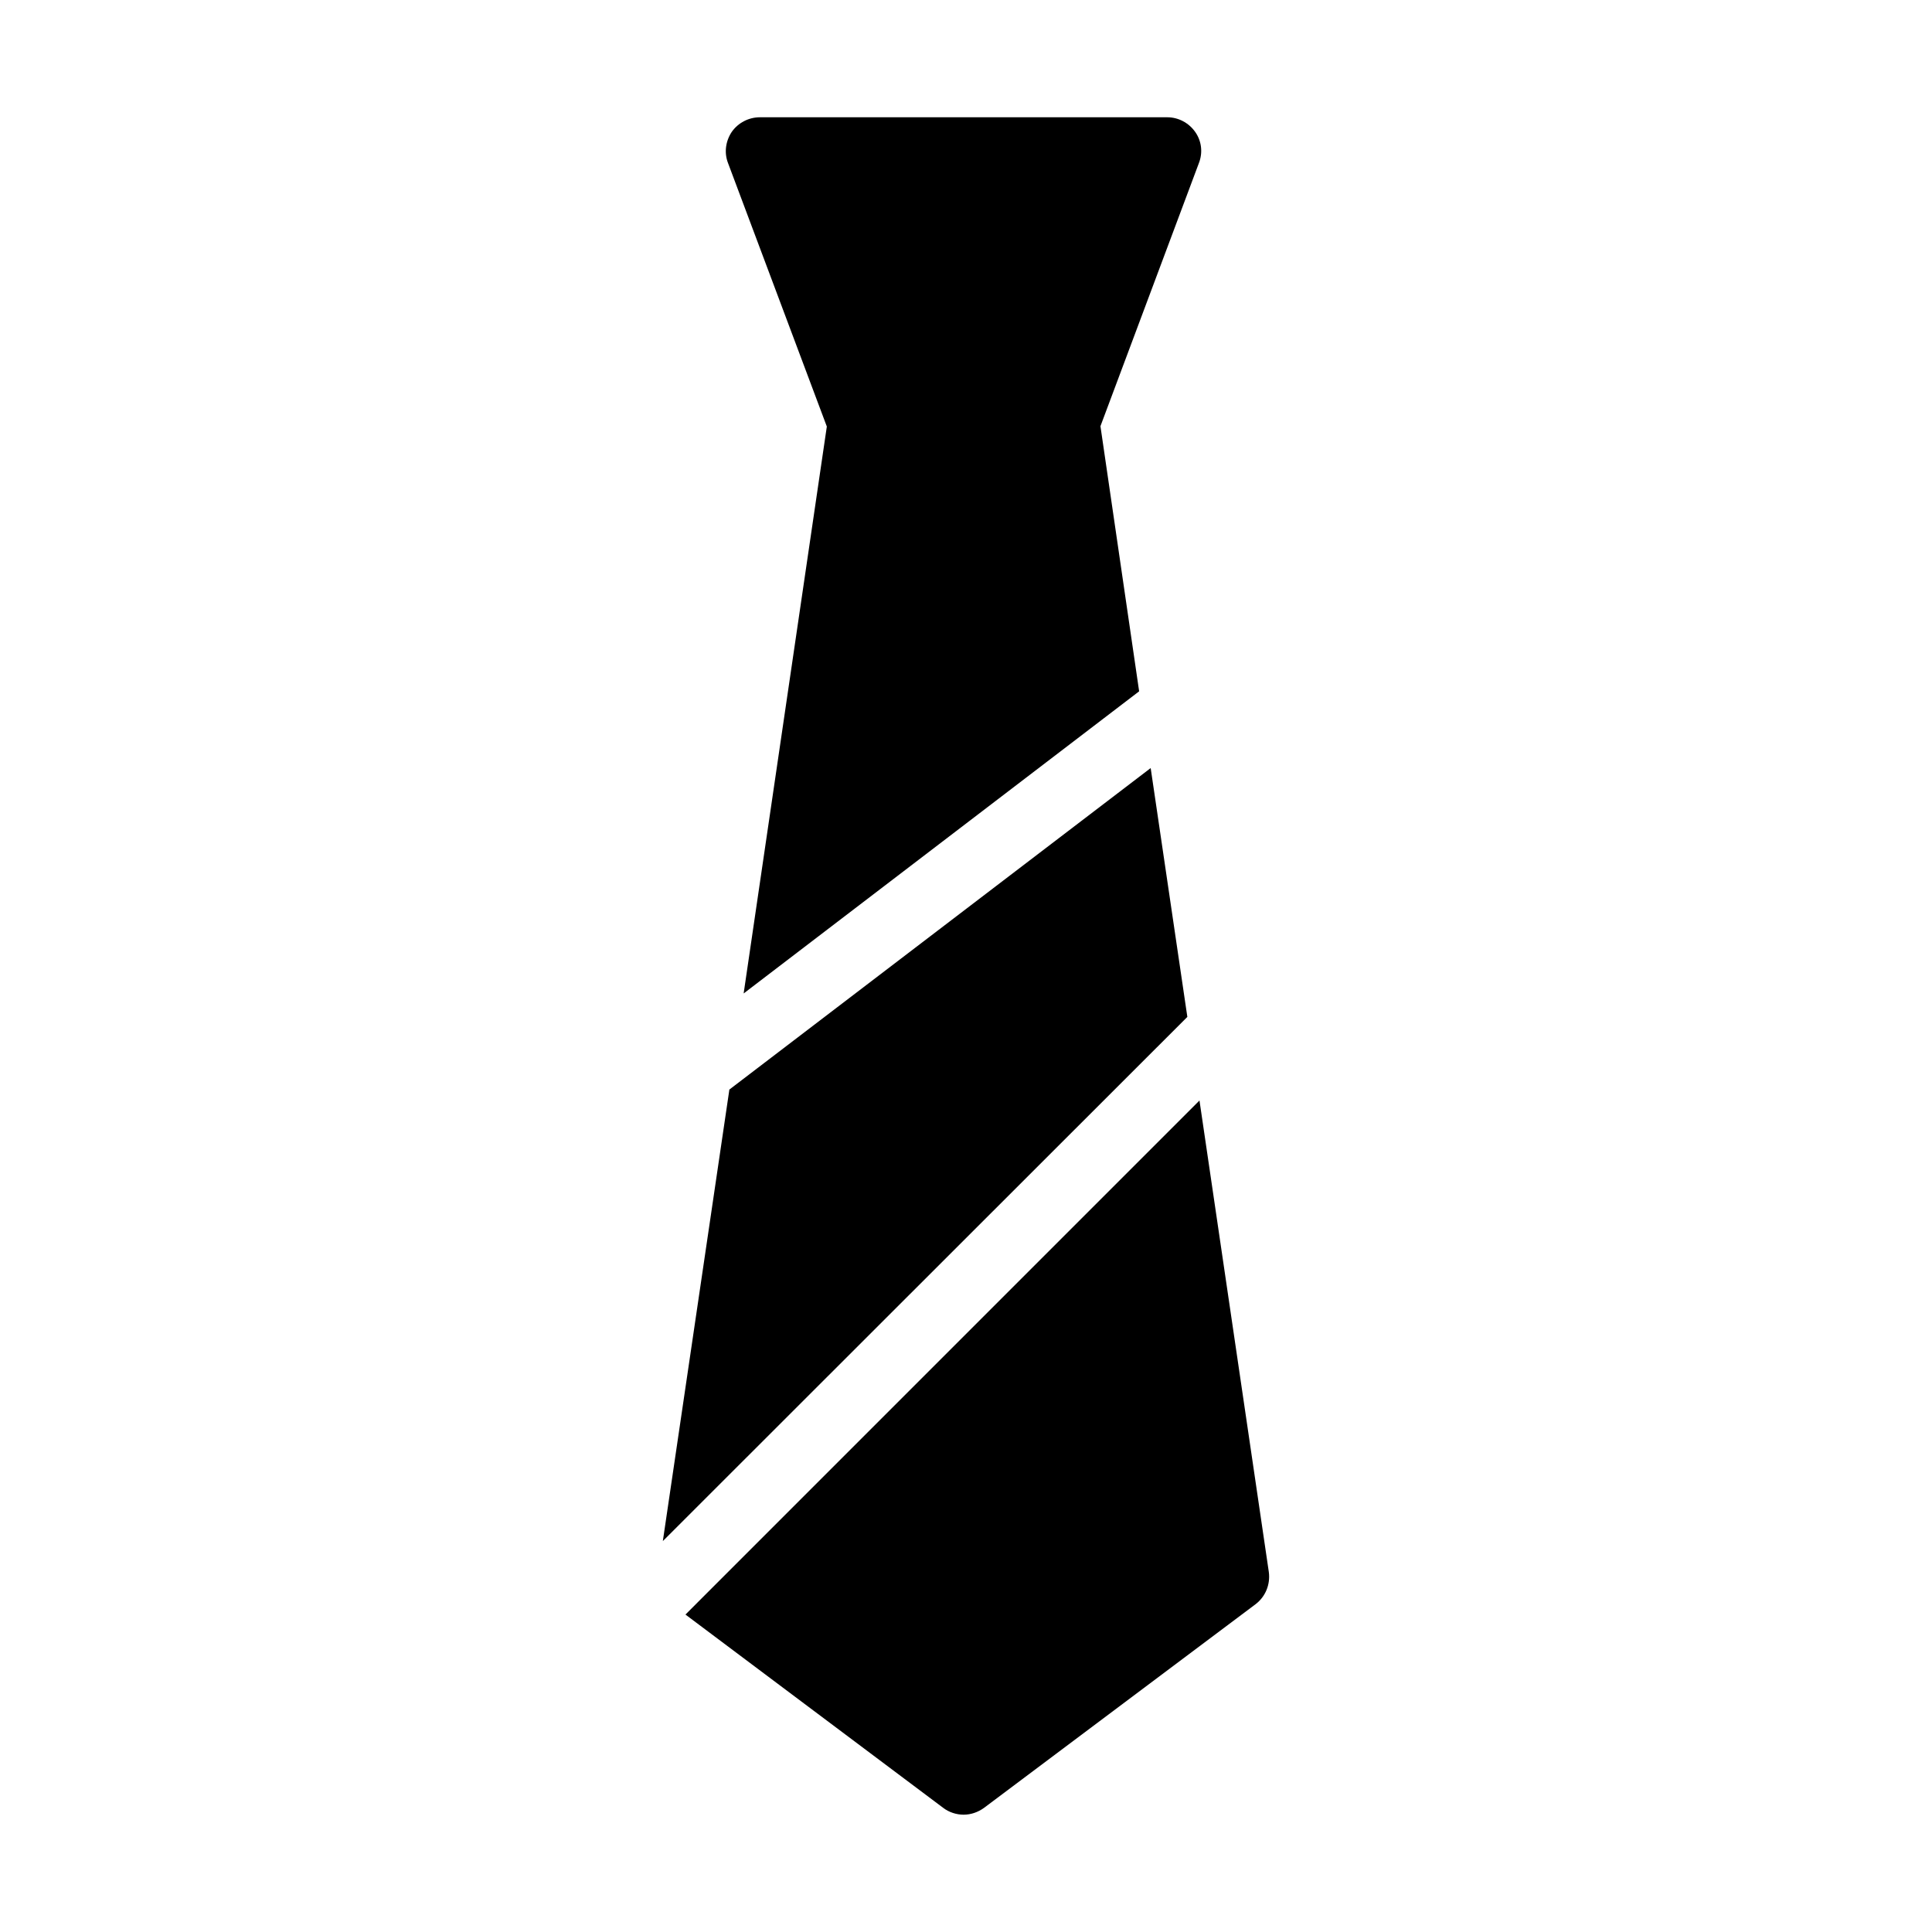
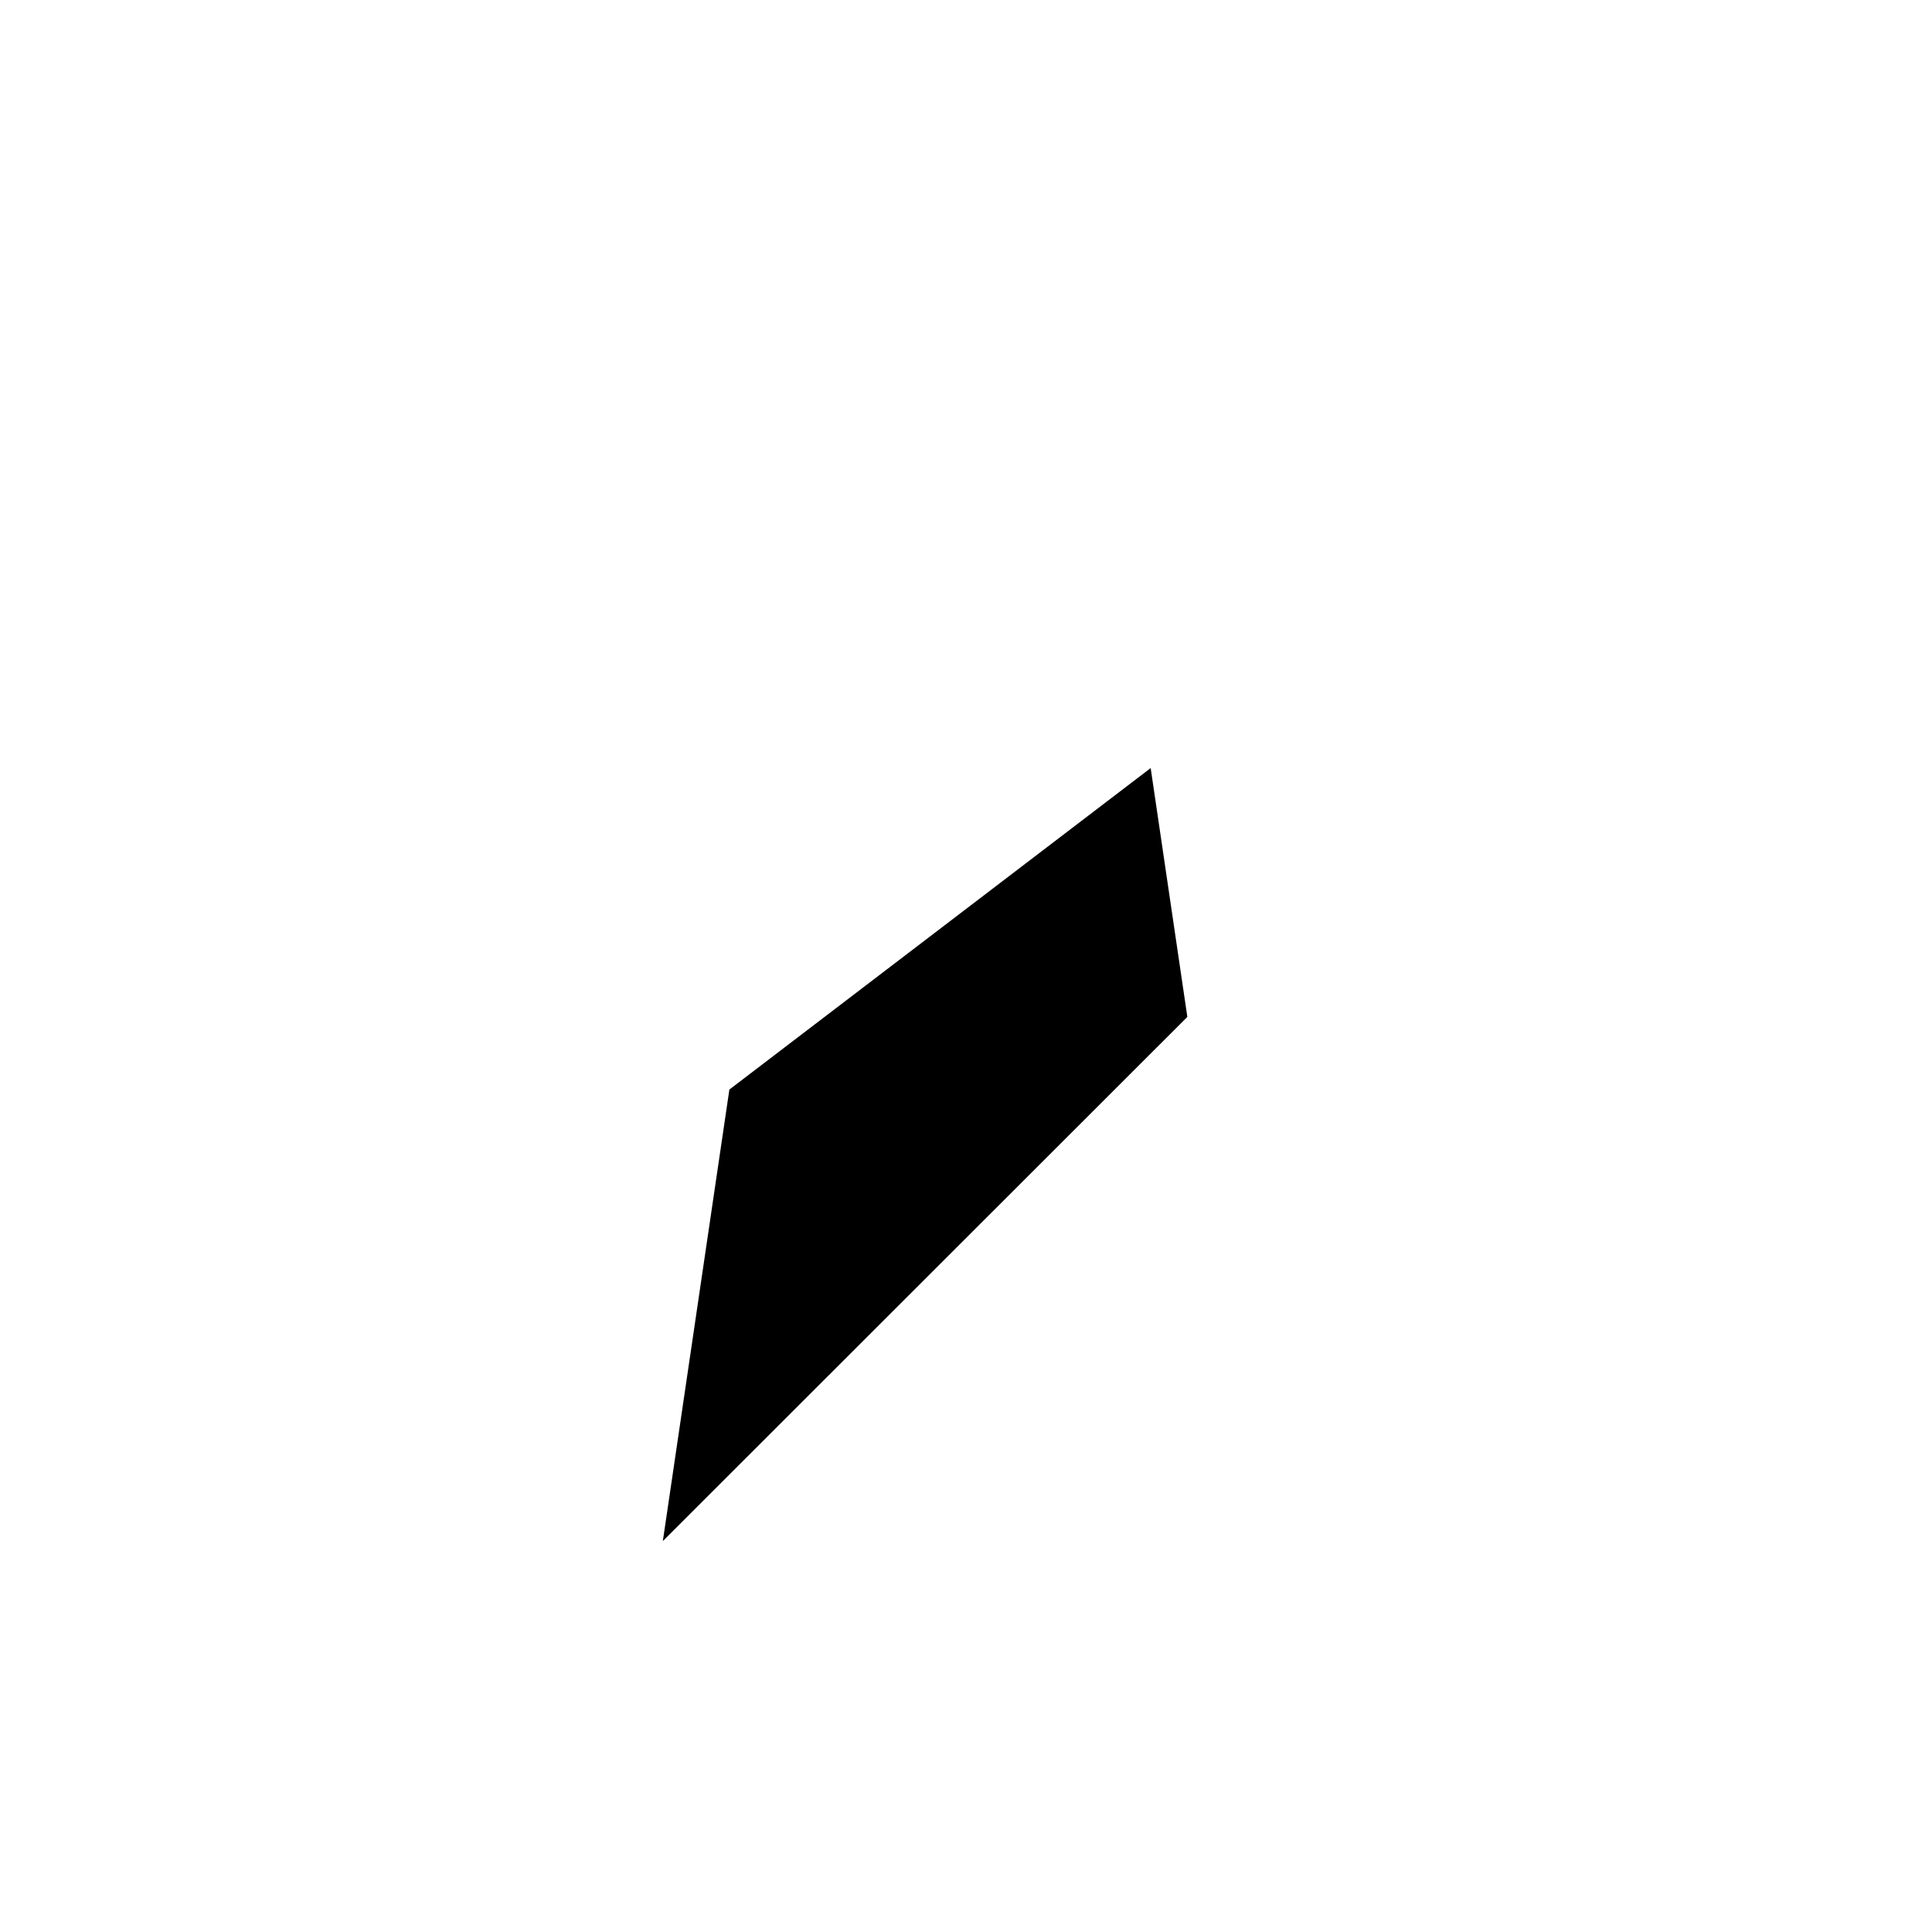
<svg xmlns="http://www.w3.org/2000/svg" fill="#000000" width="800px" height="800px" version="1.1" viewBox="144 144 512 512">
  <g>
    <path d="m458.66 413.49-9.719-65.945-111.65 85.199-17.633 119.66z" />
-     <path d="m460.73 178.95c-1.707-2.43-4.496-3.871-7.375-3.871h-107.96c-2.969 0-5.758 1.438-7.469 3.867-1.621 2.43-2.07 5.488-0.988 8.277l26.18 69.812-22.043 150.24 104.81-80.07-10.254-70.262 26.09-69.723c1.082-2.785 0.723-5.844-0.988-8.273z" />
-     <path d="m399.37 624.91c1.891 0 3.777-0.629 5.398-1.801l71.973-53.98c2.609-1.98 3.957-5.219 3.508-8.547l-18.375-124.94-136.22 136.23 68.32 51.238c1.531 1.172 3.508 1.801 5.398 1.801z" />
  </g>
</svg>